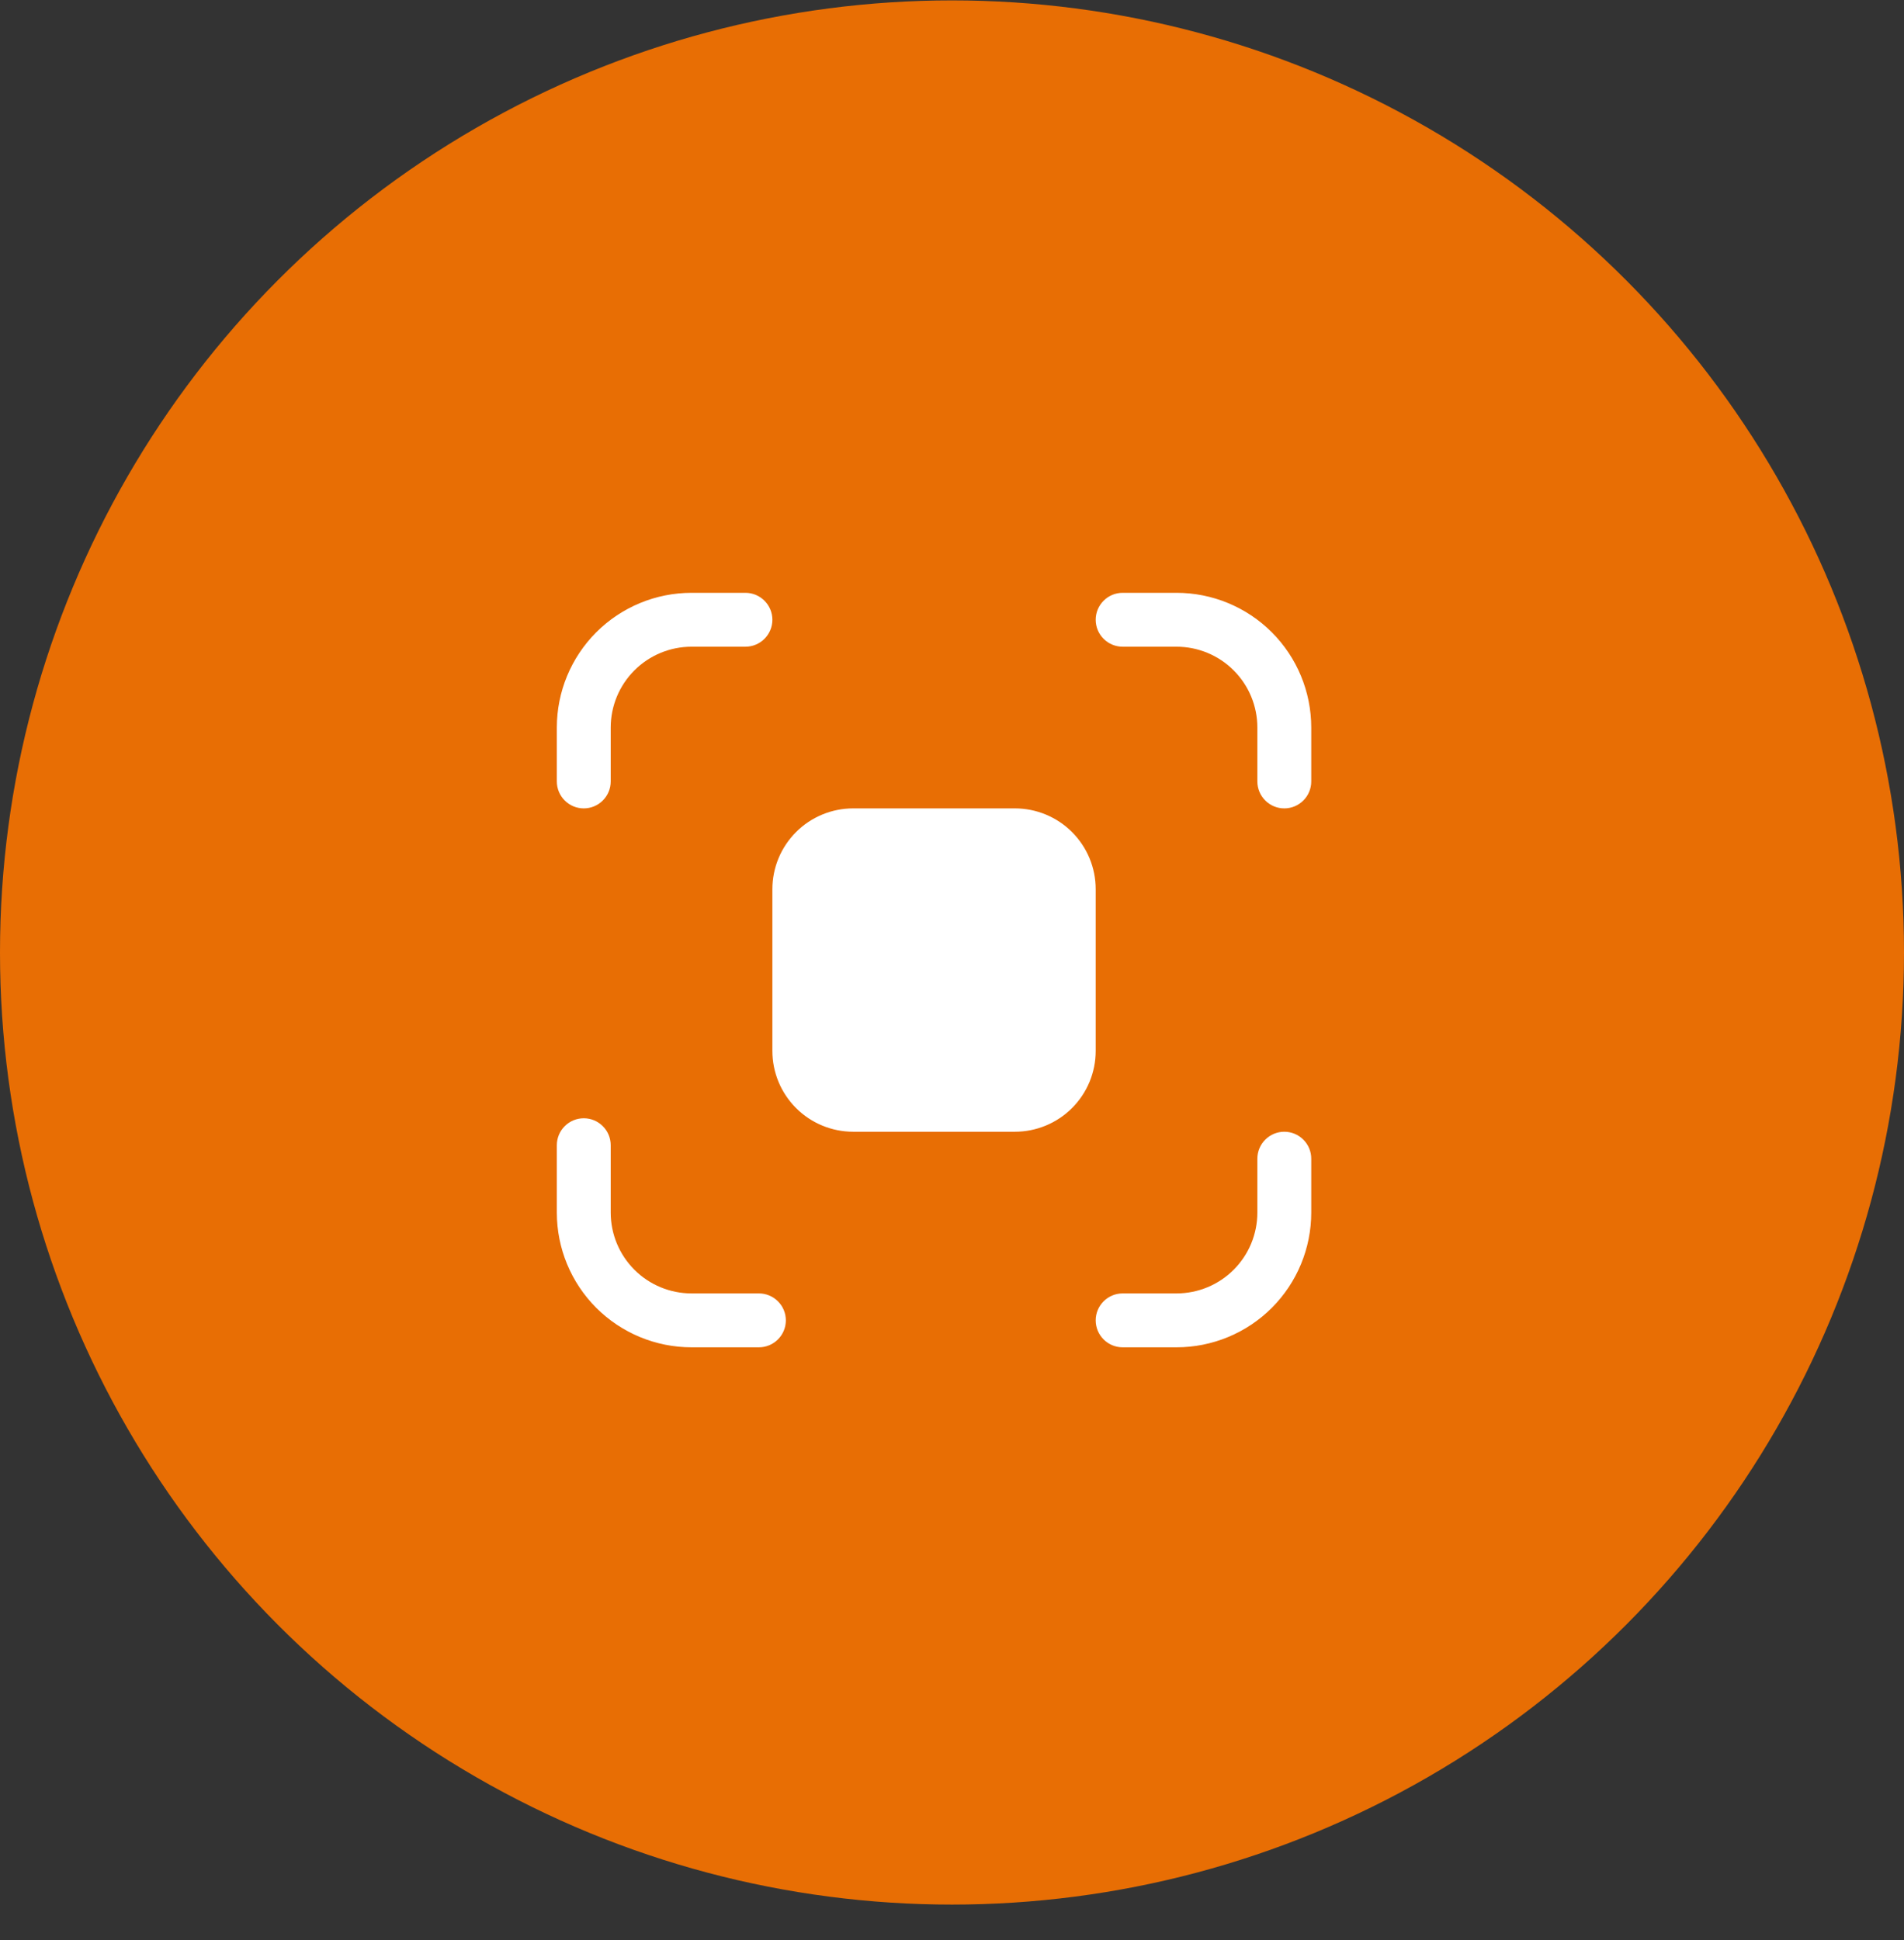
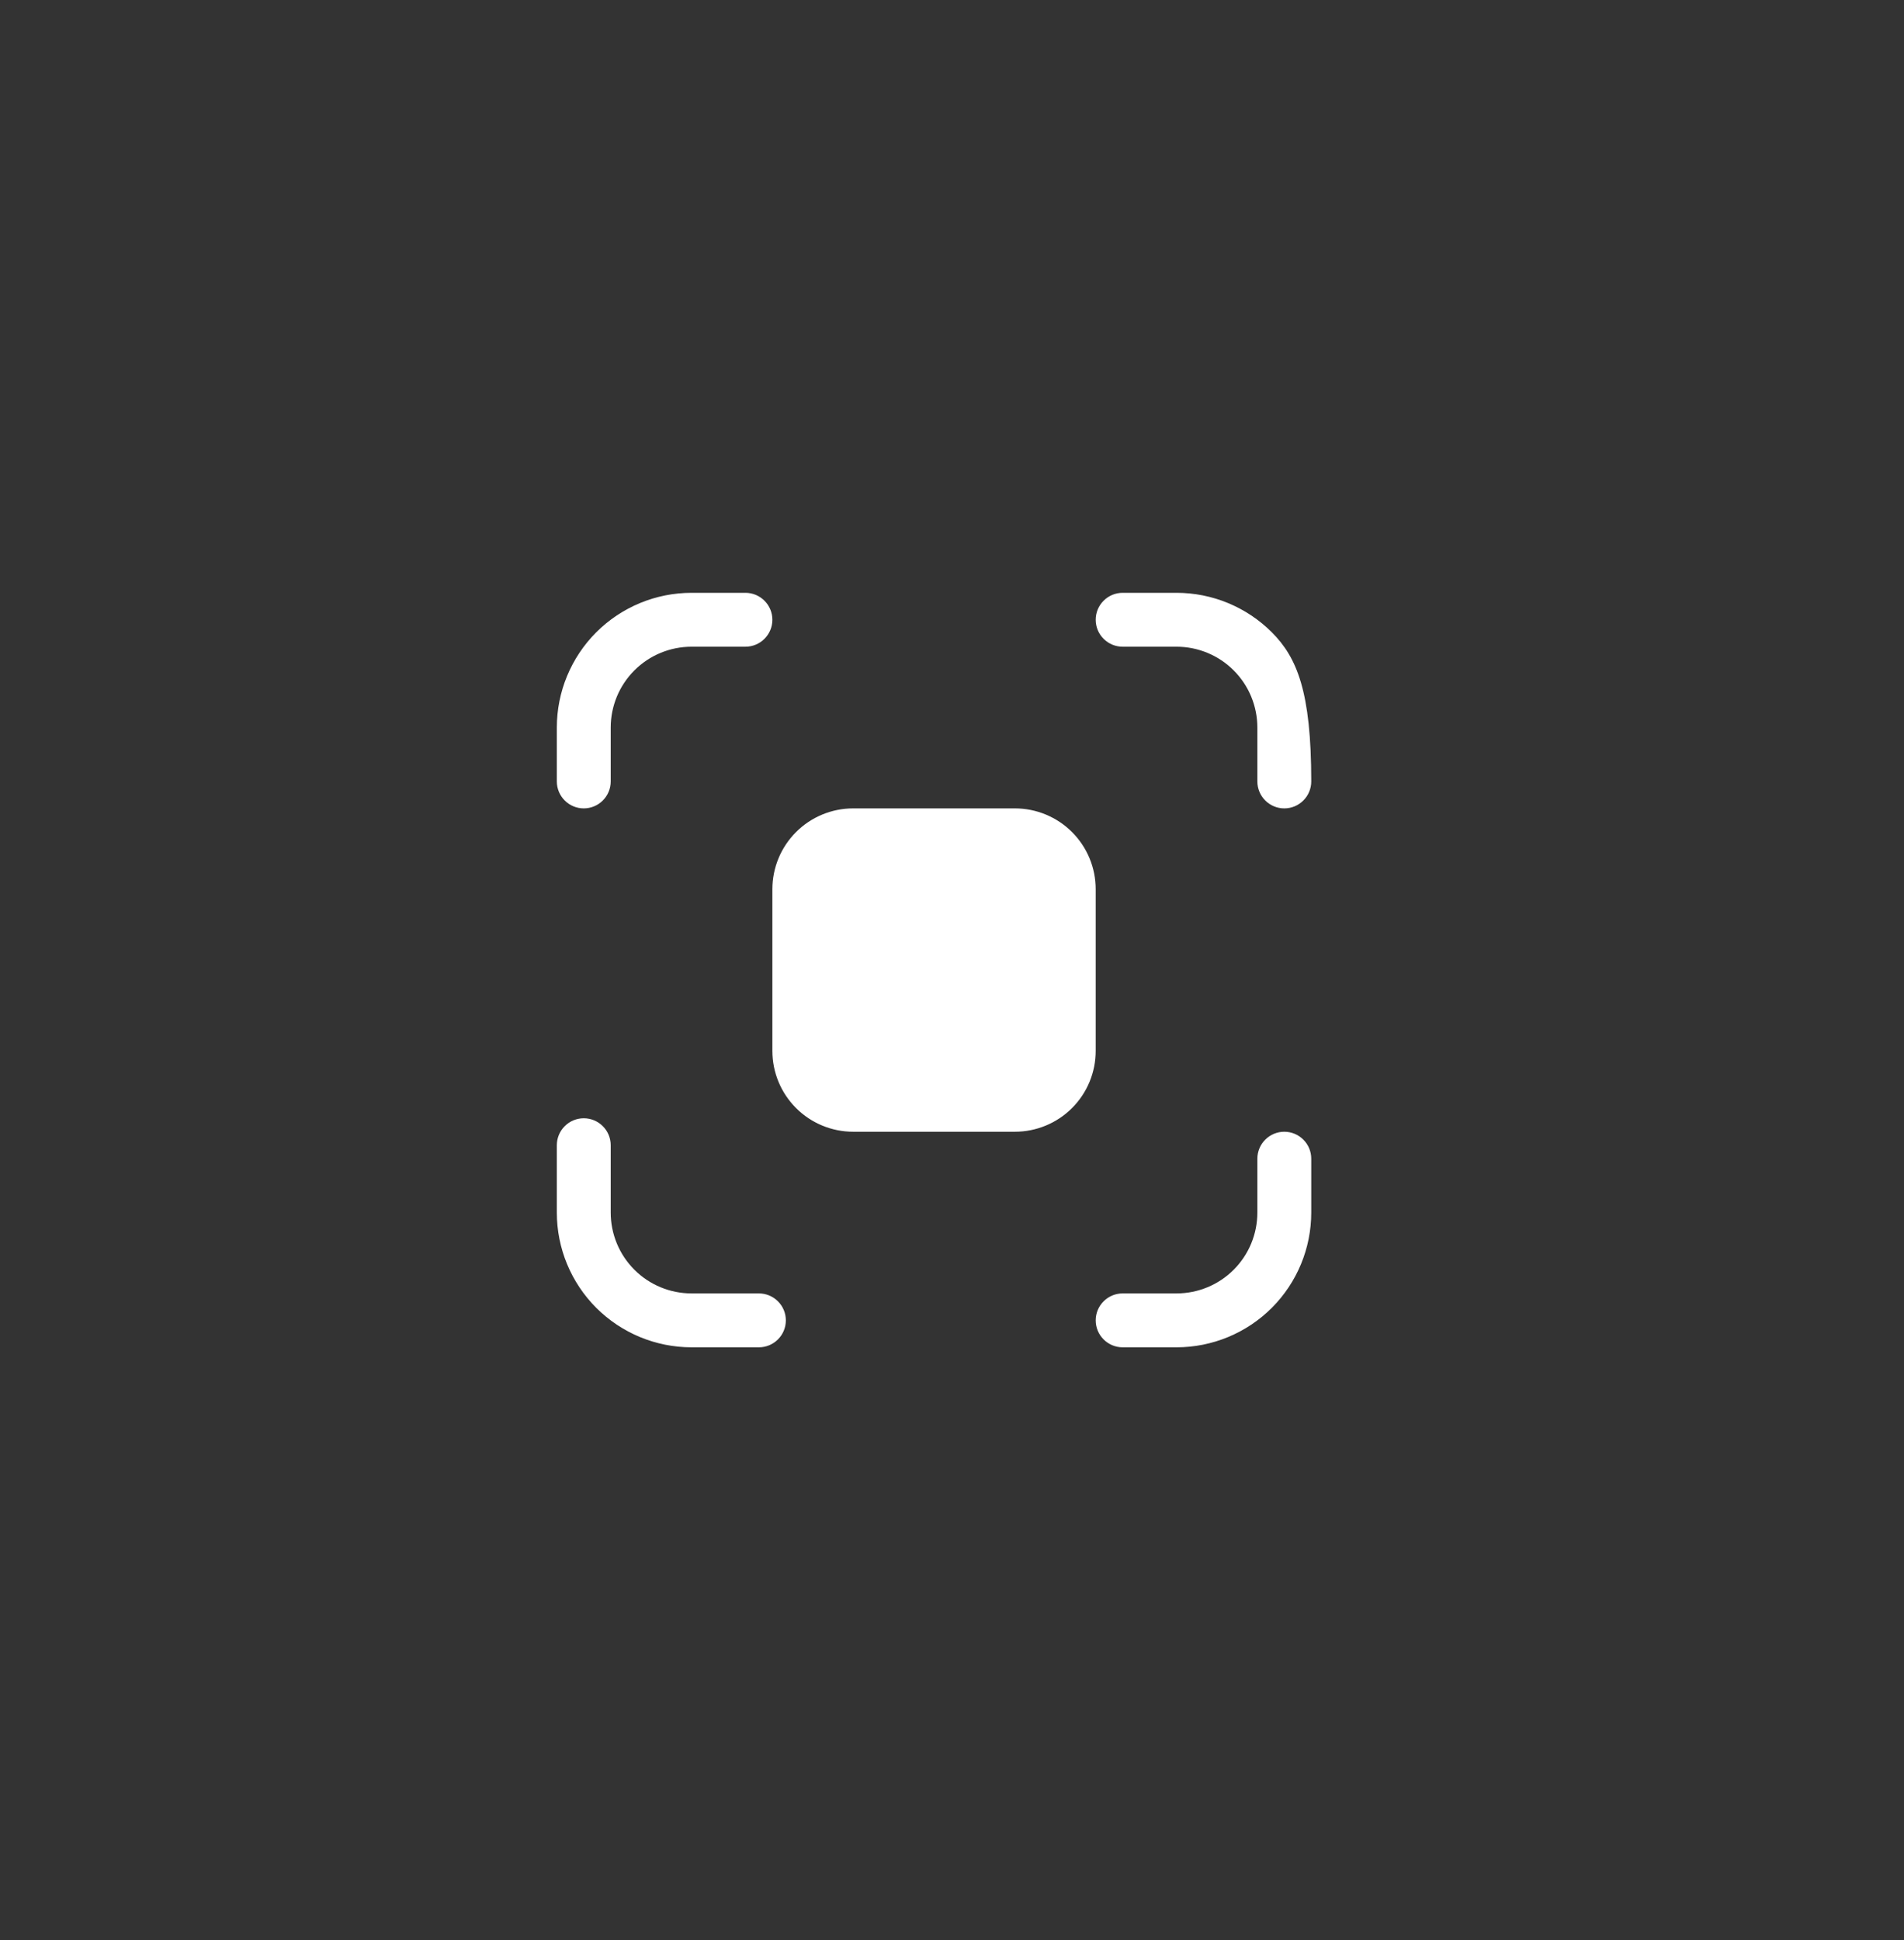
<svg xmlns="http://www.w3.org/2000/svg" width="53" height="54" viewBox="0 0 53 54" fill="none">
  <rect x="0" y="0" width="53" height="54" fill="#333333" stroke="none" />
-   <circle cx="26.5" cy="26.511" r="26.5" fill="#E86E04" />
-   <path d="M19.25 18C18.653 18 18.081 18.237 17.659 18.659C17.237 19.081 17 19.653 17 20.25V21.75C17 21.949 16.921 22.14 16.78 22.28C16.64 22.421 16.449 22.5 16.25 22.5C16.051 22.5 15.86 22.421 15.72 22.28C15.579 22.14 15.5 21.949 15.5 21.75V20.25C15.5 19.255 15.895 18.302 16.598 17.598C17.302 16.895 18.255 16.5 19.25 16.5H20.75C20.949 16.5 21.14 16.579 21.28 16.72C21.421 16.86 21.5 17.051 21.5 17.25C21.5 17.449 21.421 17.64 21.28 17.78C21.14 17.921 20.949 18 20.75 18H19.25ZM23.75 22.5C23.153 22.5 22.581 22.737 22.159 23.159C21.737 23.581 21.5 24.153 21.5 24.75V29.25C21.5 29.847 21.737 30.419 22.159 30.841C22.581 31.263 23.153 31.5 23.75 31.5H28.25C28.847 31.5 29.419 31.263 29.841 30.841C30.263 30.419 30.5 29.847 30.5 29.25V24.75C30.5 24.153 30.263 23.581 29.841 23.159C29.419 22.737 28.847 22.5 28.25 22.5H23.75ZM32.75 18C33.347 18 33.919 18.237 34.341 18.659C34.763 19.081 35 19.653 35 20.25V21.75C35 21.949 35.079 22.14 35.22 22.28C35.36 22.421 35.551 22.5 35.75 22.5C35.949 22.5 36.14 22.421 36.28 22.28C36.421 22.14 36.5 21.949 36.5 21.75V20.25C36.5 19.255 36.105 18.302 35.402 17.598C34.698 16.895 33.745 16.5 32.75 16.5H31.25C31.051 16.5 30.86 16.579 30.72 16.72C30.579 16.86 30.5 17.051 30.5 17.25C30.5 17.449 30.579 17.64 30.72 17.78C30.86 17.921 31.051 18 31.25 18H32.75ZM32.75 36C33.347 36 33.919 35.763 34.341 35.341C34.763 34.919 35 34.347 35 33.75V32.25C35 32.051 35.079 31.86 35.22 31.72C35.36 31.579 35.551 31.5 35.75 31.5C35.949 31.5 36.14 31.579 36.28 31.72C36.421 31.86 36.5 32.051 36.5 32.25V33.75C36.5 34.745 36.105 35.698 35.402 36.402C34.698 37.105 33.745 37.5 32.75 37.5H31.25C31.051 37.5 30.86 37.421 30.72 37.28C30.579 37.14 30.5 36.949 30.5 36.75C30.5 36.551 30.579 36.36 30.72 36.22C30.86 36.079 31.051 36 31.25 36H32.75ZM19.25 36C18.653 36 18.081 35.763 17.659 35.341C17.237 34.919 17 34.347 17 33.75V31.875C17 31.676 16.921 31.485 16.78 31.345C16.64 31.204 16.449 31.125 16.25 31.125C16.051 31.125 15.86 31.204 15.72 31.345C15.579 31.485 15.5 31.676 15.5 31.875V33.75C15.5 34.745 15.895 35.698 16.598 36.402C17.302 37.105 18.255 37.5 19.25 37.5H21.125C21.324 37.5 21.515 37.421 21.655 37.28C21.796 37.14 21.875 36.949 21.875 36.75C21.875 36.551 21.796 36.36 21.655 36.22C21.515 36.079 21.324 36 21.125 36H19.25Z" fill="white" />
+   <path d="M19.25 18C18.653 18 18.081 18.237 17.659 18.659C17.237 19.081 17 19.653 17 20.25V21.75C17 21.949 16.921 22.14 16.78 22.28C16.64 22.421 16.449 22.5 16.25 22.5C16.051 22.5 15.86 22.421 15.72 22.28C15.579 22.14 15.5 21.949 15.5 21.75V20.25C15.5 19.255 15.895 18.302 16.598 17.598C17.302 16.895 18.255 16.5 19.25 16.5H20.75C20.949 16.5 21.14 16.579 21.28 16.72C21.421 16.86 21.5 17.051 21.5 17.25C21.5 17.449 21.421 17.64 21.28 17.78C21.14 17.921 20.949 18 20.75 18H19.25ZM23.75 22.5C23.153 22.5 22.581 22.737 22.159 23.159C21.737 23.581 21.5 24.153 21.5 24.75V29.25C21.5 29.847 21.737 30.419 22.159 30.841C22.581 31.263 23.153 31.5 23.75 31.5H28.25C28.847 31.5 29.419 31.263 29.841 30.841C30.263 30.419 30.5 29.847 30.5 29.25V24.75C30.5 24.153 30.263 23.581 29.841 23.159C29.419 22.737 28.847 22.5 28.25 22.5H23.75ZM32.75 18C33.347 18 33.919 18.237 34.341 18.659C34.763 19.081 35 19.653 35 20.25V21.75C35 21.949 35.079 22.14 35.22 22.28C35.36 22.421 35.551 22.5 35.75 22.5C35.949 22.5 36.14 22.421 36.28 22.28C36.421 22.14 36.5 21.949 36.5 21.75C36.5 19.255 36.105 18.302 35.402 17.598C34.698 16.895 33.745 16.5 32.75 16.5H31.25C31.051 16.5 30.86 16.579 30.72 16.72C30.579 16.86 30.5 17.051 30.5 17.25C30.5 17.449 30.579 17.64 30.72 17.78C30.86 17.921 31.051 18 31.25 18H32.75ZM32.75 36C33.347 36 33.919 35.763 34.341 35.341C34.763 34.919 35 34.347 35 33.75V32.25C35 32.051 35.079 31.86 35.22 31.72C35.36 31.579 35.551 31.5 35.75 31.5C35.949 31.5 36.14 31.579 36.28 31.72C36.421 31.86 36.5 32.051 36.5 32.25V33.75C36.5 34.745 36.105 35.698 35.402 36.402C34.698 37.105 33.745 37.5 32.75 37.5H31.25C31.051 37.5 30.86 37.421 30.72 37.28C30.579 37.14 30.5 36.949 30.5 36.75C30.5 36.551 30.579 36.36 30.72 36.22C30.86 36.079 31.051 36 31.25 36H32.75ZM19.25 36C18.653 36 18.081 35.763 17.659 35.341C17.237 34.919 17 34.347 17 33.75V31.875C17 31.676 16.921 31.485 16.78 31.345C16.64 31.204 16.449 31.125 16.25 31.125C16.051 31.125 15.86 31.204 15.72 31.345C15.579 31.485 15.5 31.676 15.5 31.875V33.75C15.5 34.745 15.895 35.698 16.598 36.402C17.302 37.105 18.255 37.5 19.25 37.5H21.125C21.324 37.5 21.515 37.421 21.655 37.28C21.796 37.14 21.875 36.949 21.875 36.75C21.875 36.551 21.796 36.36 21.655 36.22C21.515 36.079 21.324 36 21.125 36H19.25Z" fill="white" />
</svg>